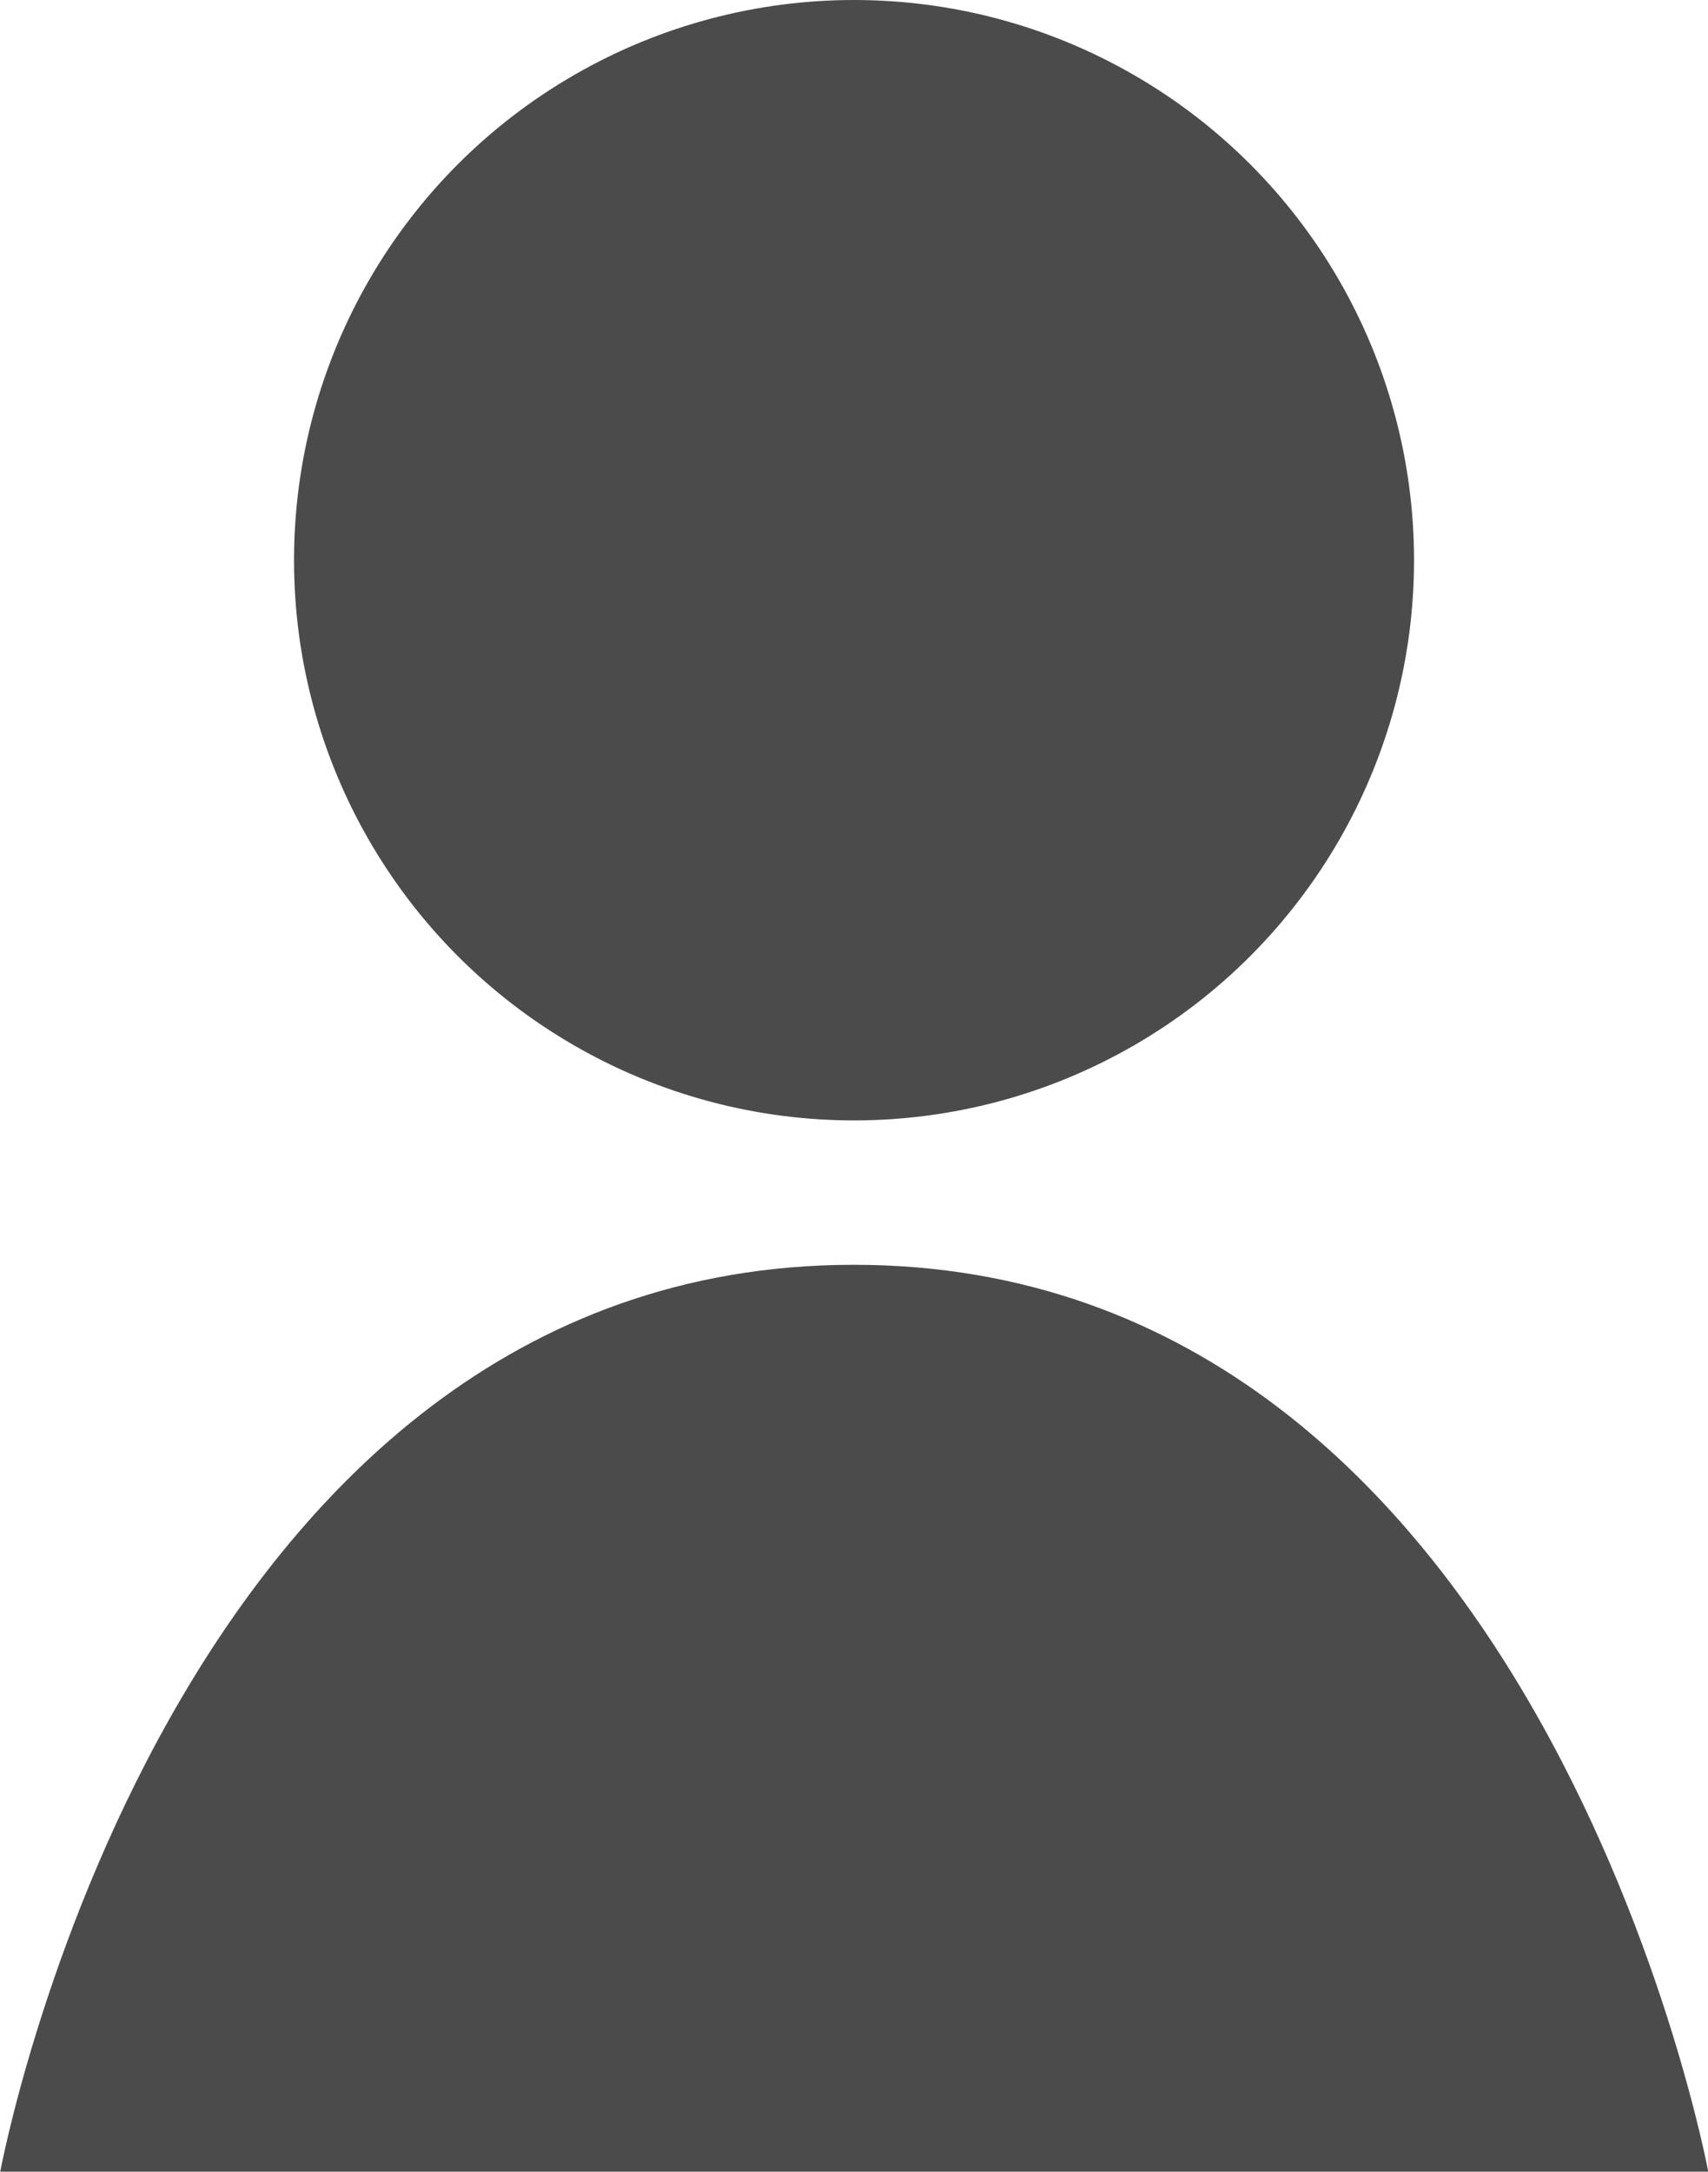
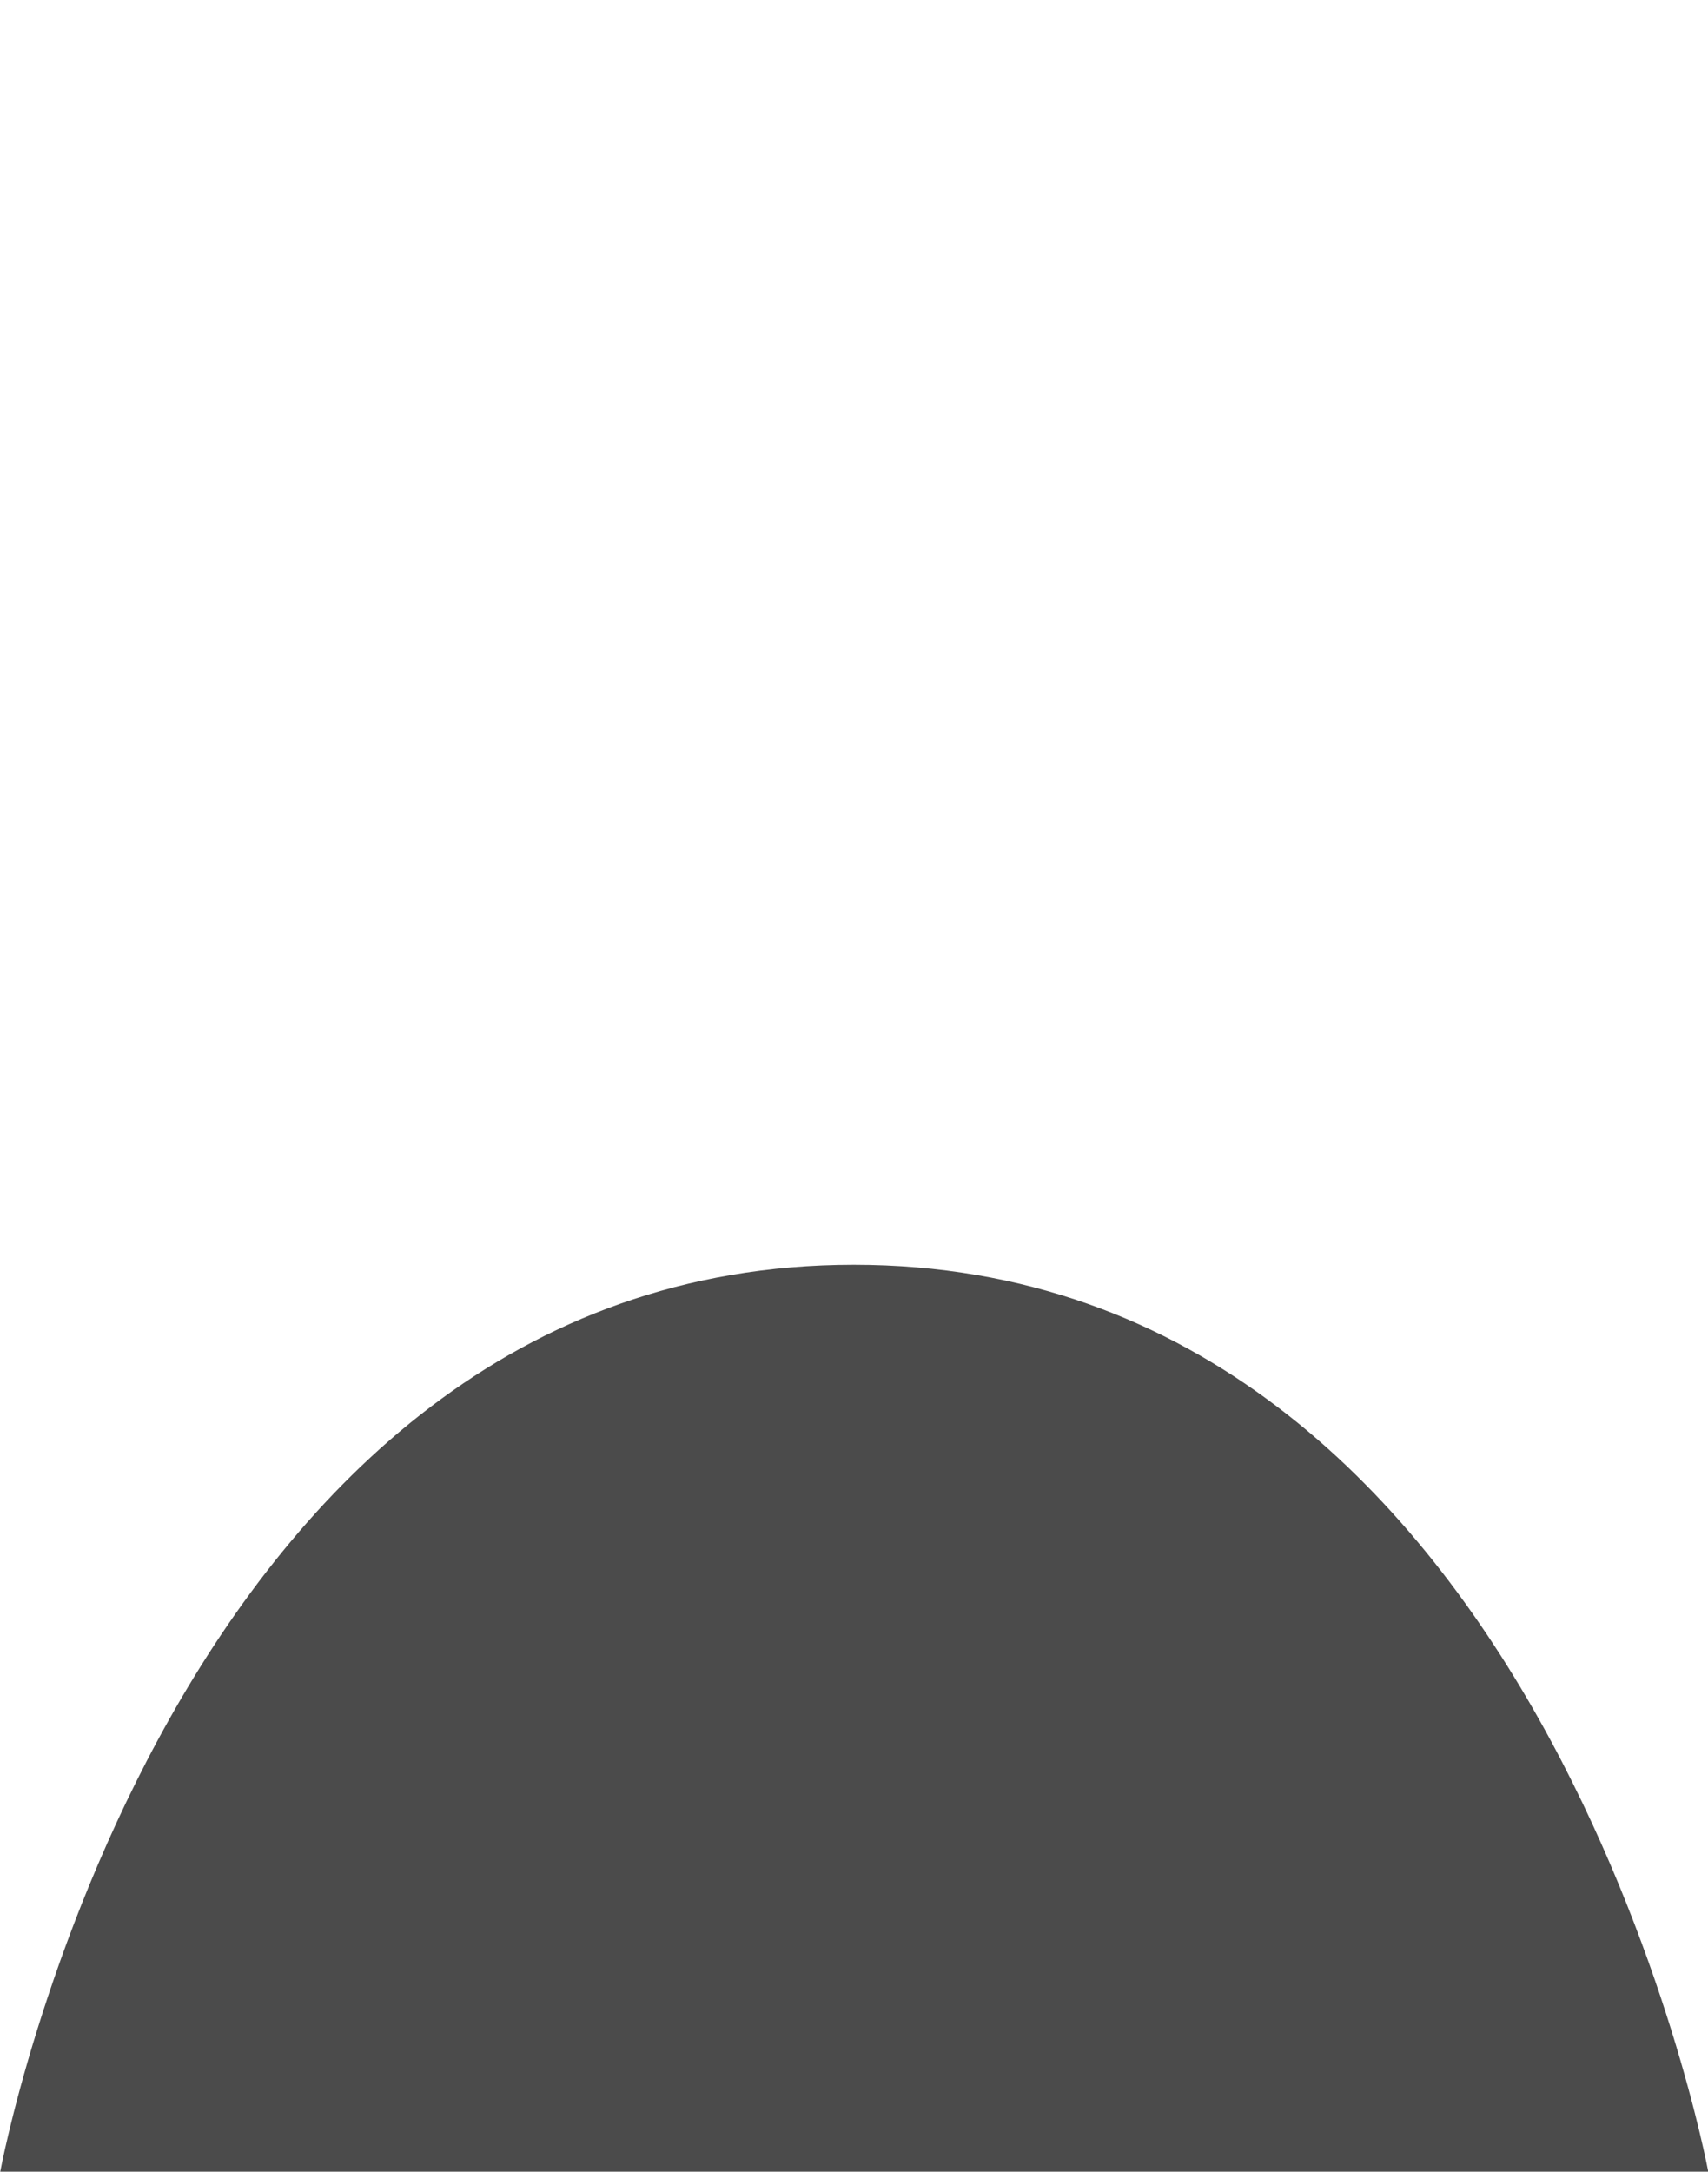
<svg xmlns="http://www.w3.org/2000/svg" width="28.615" height="36.371" viewBox="0 0 28.615 36.371">
  <g id="グループ_1203" data-name="グループ 1203" transform="translate(-1190.081 -1891.605)">
-     <ellipse id="楕円形_176" data-name="楕円形 176" cx="9.382" cy="9.382" rx="9.382" ry="9.382" transform="translate(1195.007 1891.605)" fill="#4b4b4b" />
    <path id="パス_1910" data-name="パス 1910" d="M164.3,156.942C152.81,156.942,150,172.13,150,172.13h28.615S175.8,156.942,164.3,156.942Z" transform="translate(1040.085 1755.845)" fill="#4b4b4b" />
  </g>
</svg>